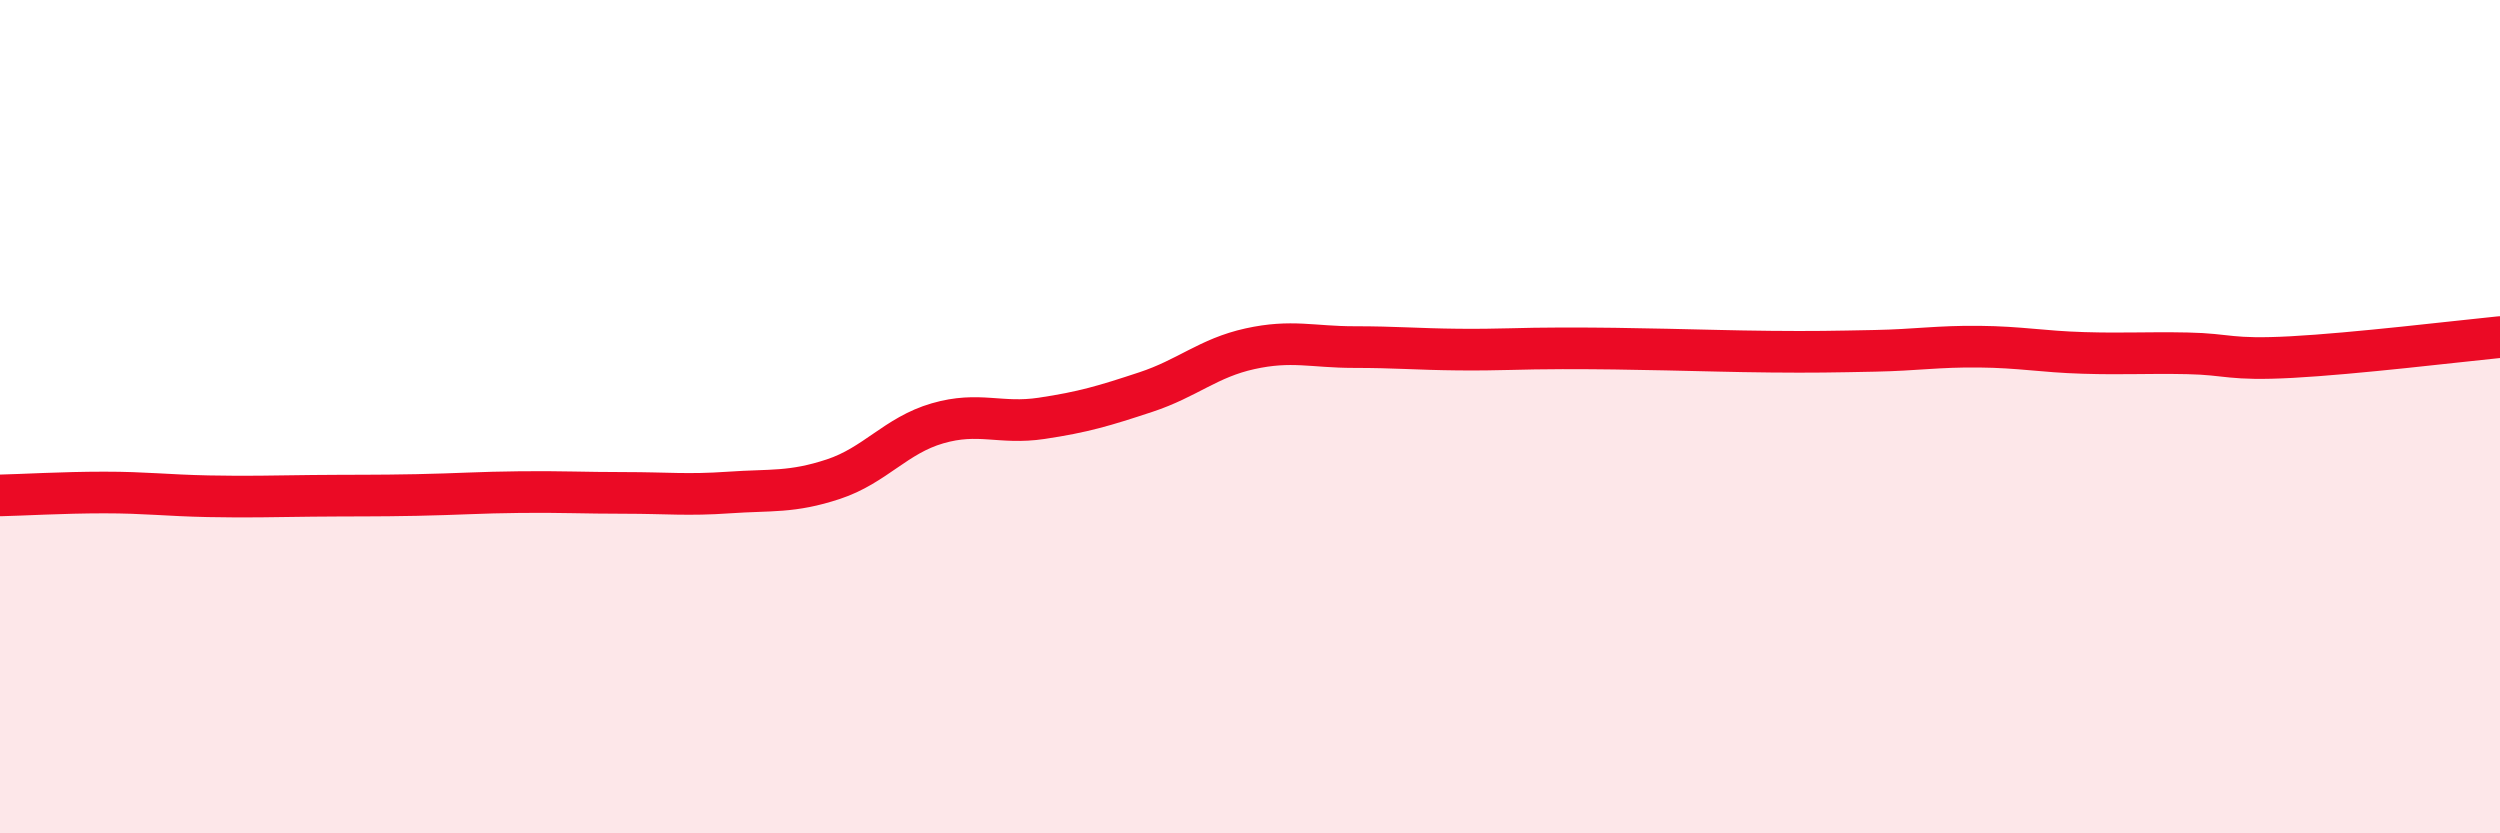
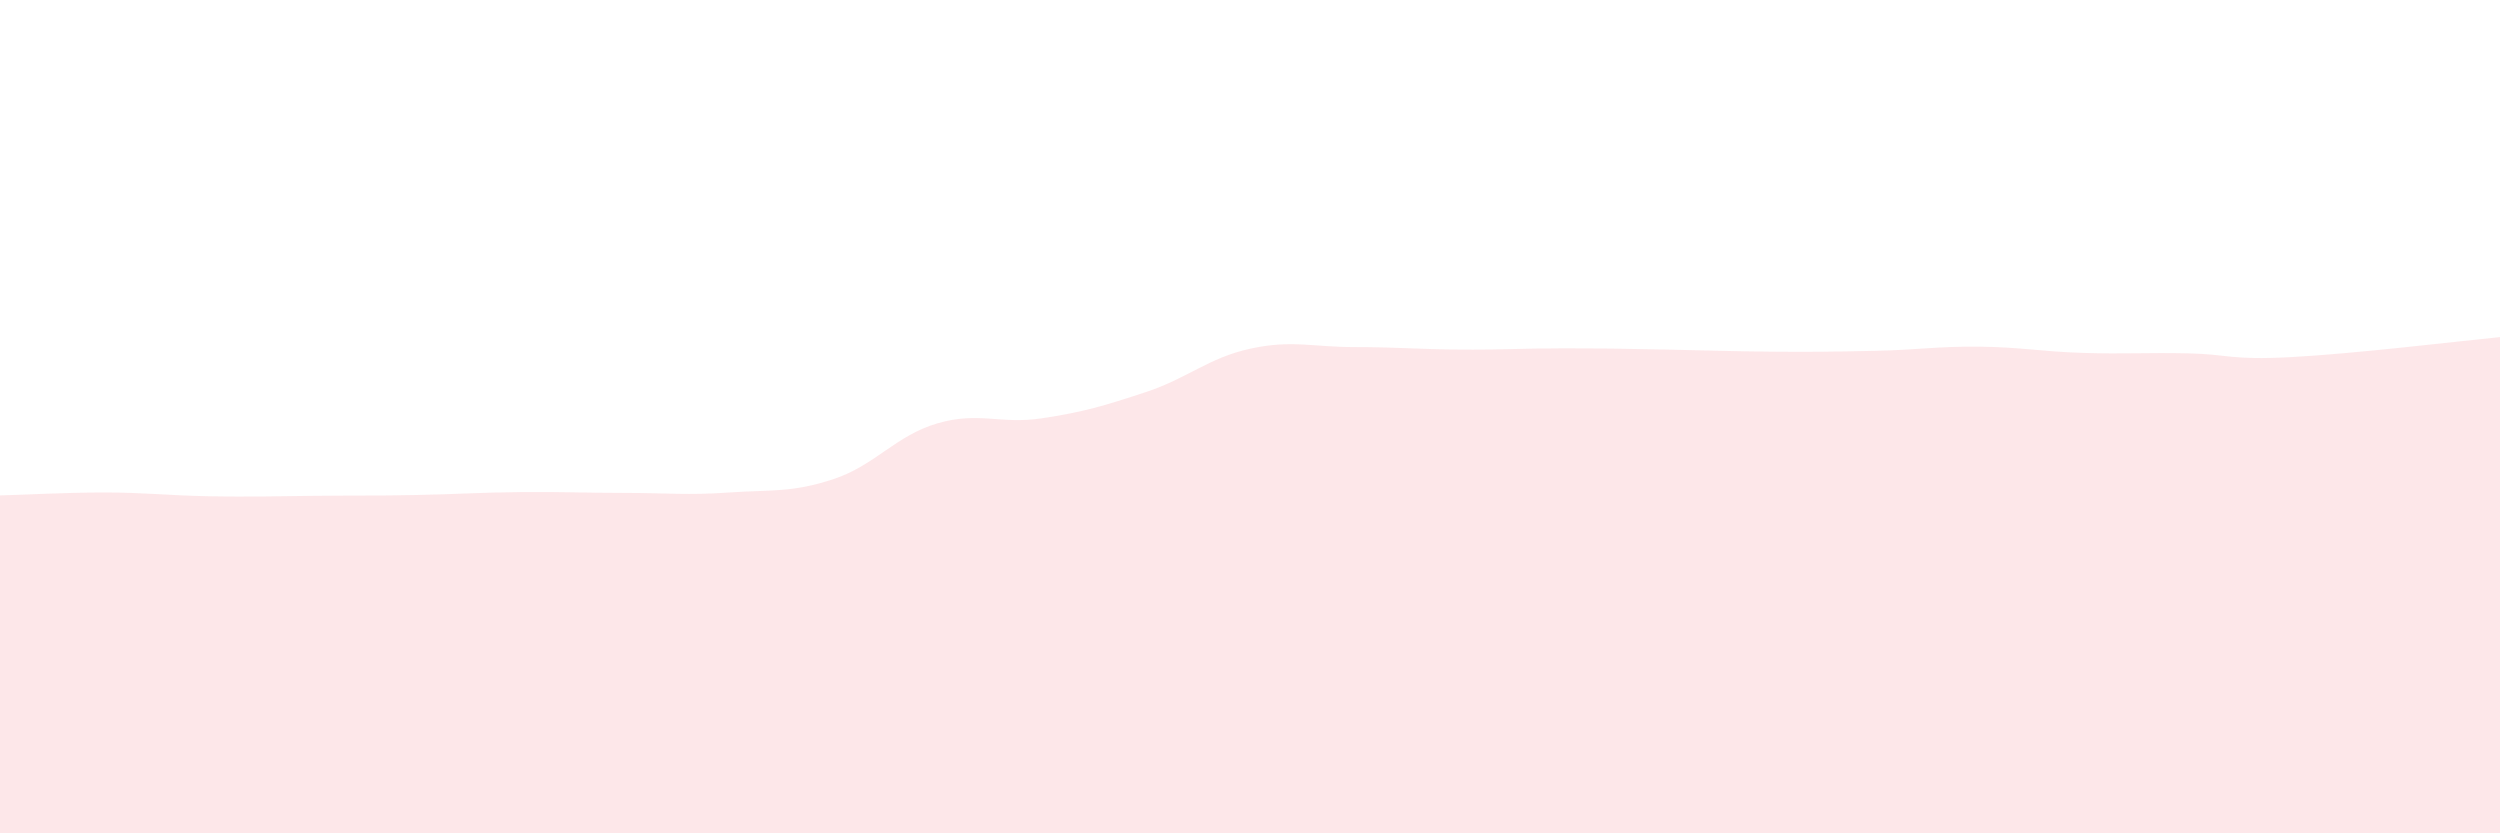
<svg xmlns="http://www.w3.org/2000/svg" width="60" height="20" viewBox="0 0 60 20">
  <path d="M 0,11.89 C 0.5,11.88 1.5,11.82 2.5,11.82 C 3.5,11.82 4,11.89 5,11.91 C 6,11.93 6.5,11.91 7.5,11.9 C 8.5,11.89 9,11.9 10,11.88 C 11,11.86 11.5,11.82 12.5,11.81 C 13.5,11.8 14,11.83 15,11.83 C 16,11.83 16.5,11.89 17.5,11.82 C 18.5,11.75 19,11.83 20,11.5 C 21,11.17 21.5,10.45 22.5,10.16 C 23.5,9.87 24,10.19 25,10.04 C 26,9.89 26.5,9.74 27.5,9.41 C 28.5,9.08 29,8.59 30,8.37 C 31,8.15 31.5,8.33 32.5,8.33 C 33.5,8.33 34,8.38 35,8.39 C 36,8.4 36.5,8.36 37.5,8.36 C 38.5,8.36 39,8.37 40,8.39 C 41,8.41 41.5,8.43 42.5,8.44 C 43.5,8.45 44,8.44 45,8.42 C 46,8.4 46.5,8.31 47.5,8.32 C 48.5,8.33 49,8.44 50,8.47 C 51,8.5 51.5,8.46 52.5,8.48 C 53.5,8.5 53.5,8.65 55,8.57 C 56.5,8.49 59,8.19 60,8.09L60 20L0 20Z" fill="#EB0A25" opacity="0.1" stroke-linecap="round" stroke-linejoin="round" />
-   <path d="M 0,11.89 C 0.5,11.88 1.5,11.82 2.5,11.82 C 3.5,11.82 4,11.89 5,11.91 C 6,11.93 6.5,11.91 7.5,11.9 C 8.5,11.89 9,11.9 10,11.88 C 11,11.86 11.5,11.82 12.5,11.81 C 13.5,11.8 14,11.83 15,11.83 C 16,11.83 16.5,11.89 17.5,11.82 C 18.5,11.75 19,11.83 20,11.5 C 21,11.17 21.5,10.45 22.5,10.16 C 23.5,9.87 24,10.19 25,10.04 C 26,9.89 26.5,9.74 27.5,9.41 C 28.5,9.08 29,8.59 30,8.37 C 31,8.15 31.5,8.33 32.5,8.33 C 33.5,8.33 34,8.38 35,8.39 C 36,8.4 36.5,8.36 37.5,8.36 C 38.5,8.36 39,8.37 40,8.39 C 41,8.41 41.5,8.43 42.5,8.44 C 43.5,8.45 44,8.44 45,8.42 C 46,8.4 46.5,8.31 47.5,8.32 C 48.5,8.33 49,8.44 50,8.47 C 51,8.5 51.5,8.46 52.5,8.48 C 53.5,8.5 53.5,8.65 55,8.57 C 56.5,8.49 59,8.19 60,8.09" stroke="#EB0A25" stroke-width="1" fill="none" stroke-linecap="round" stroke-linejoin="round" />
</svg>